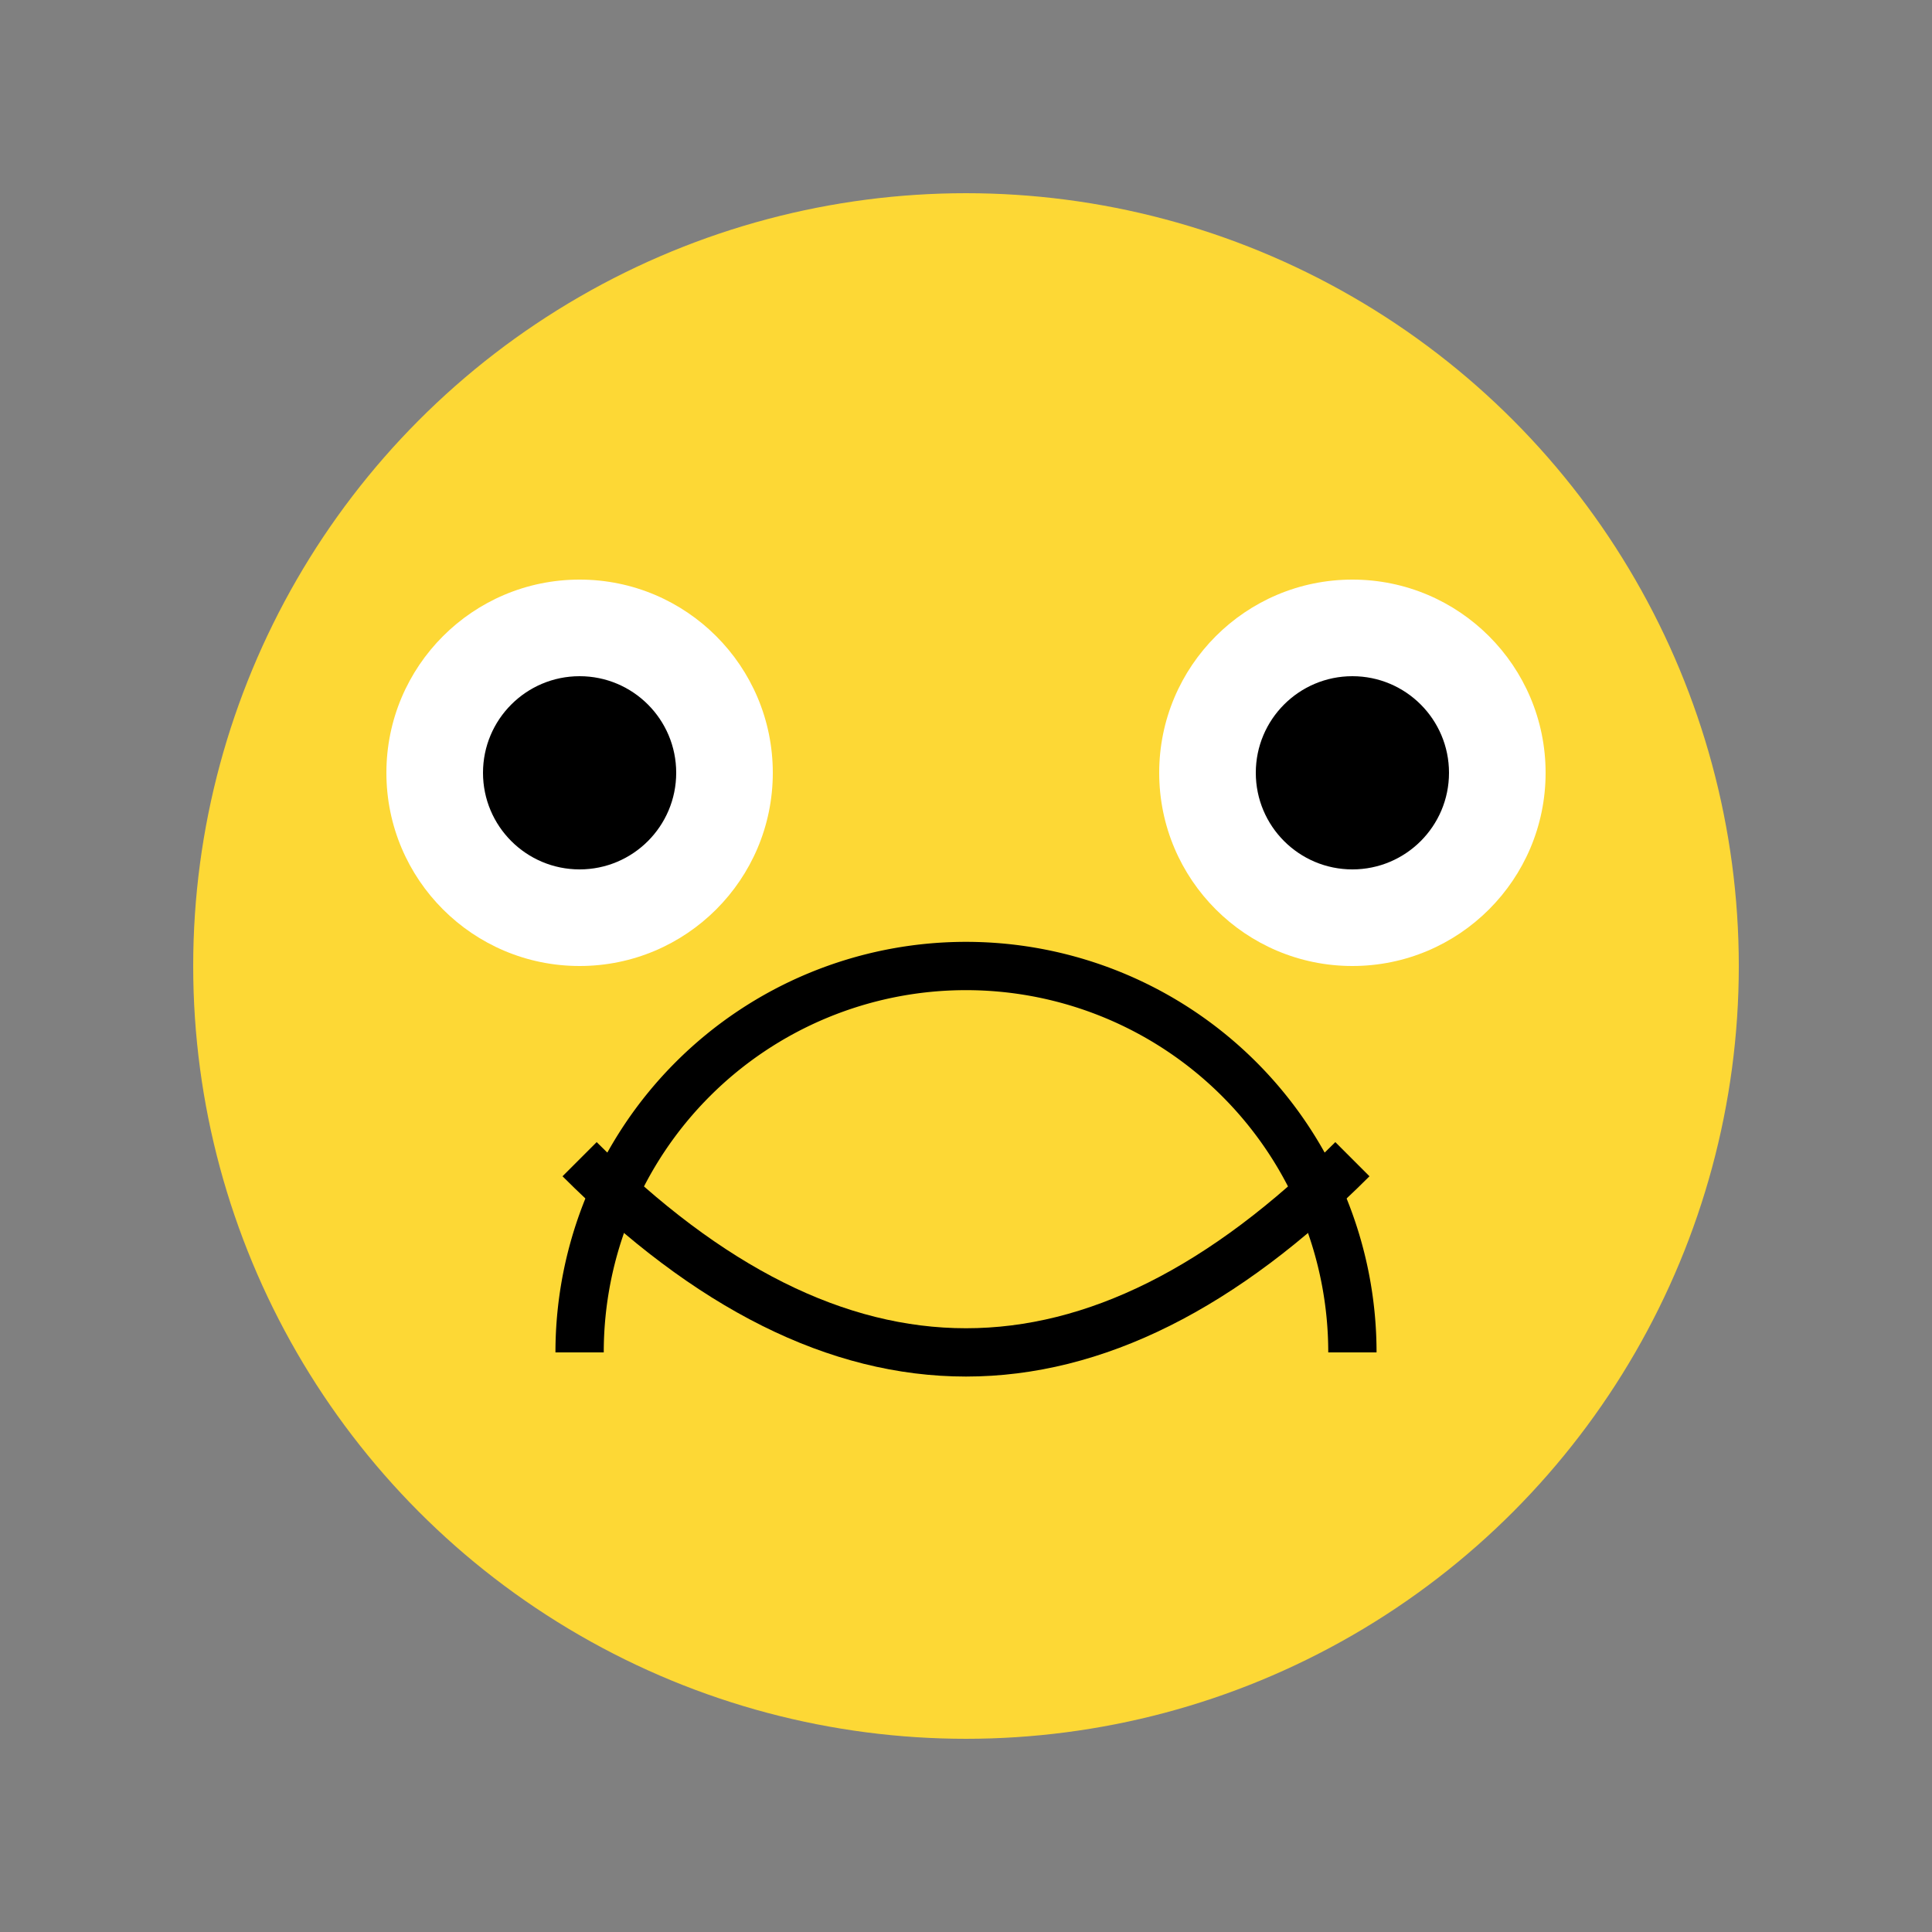
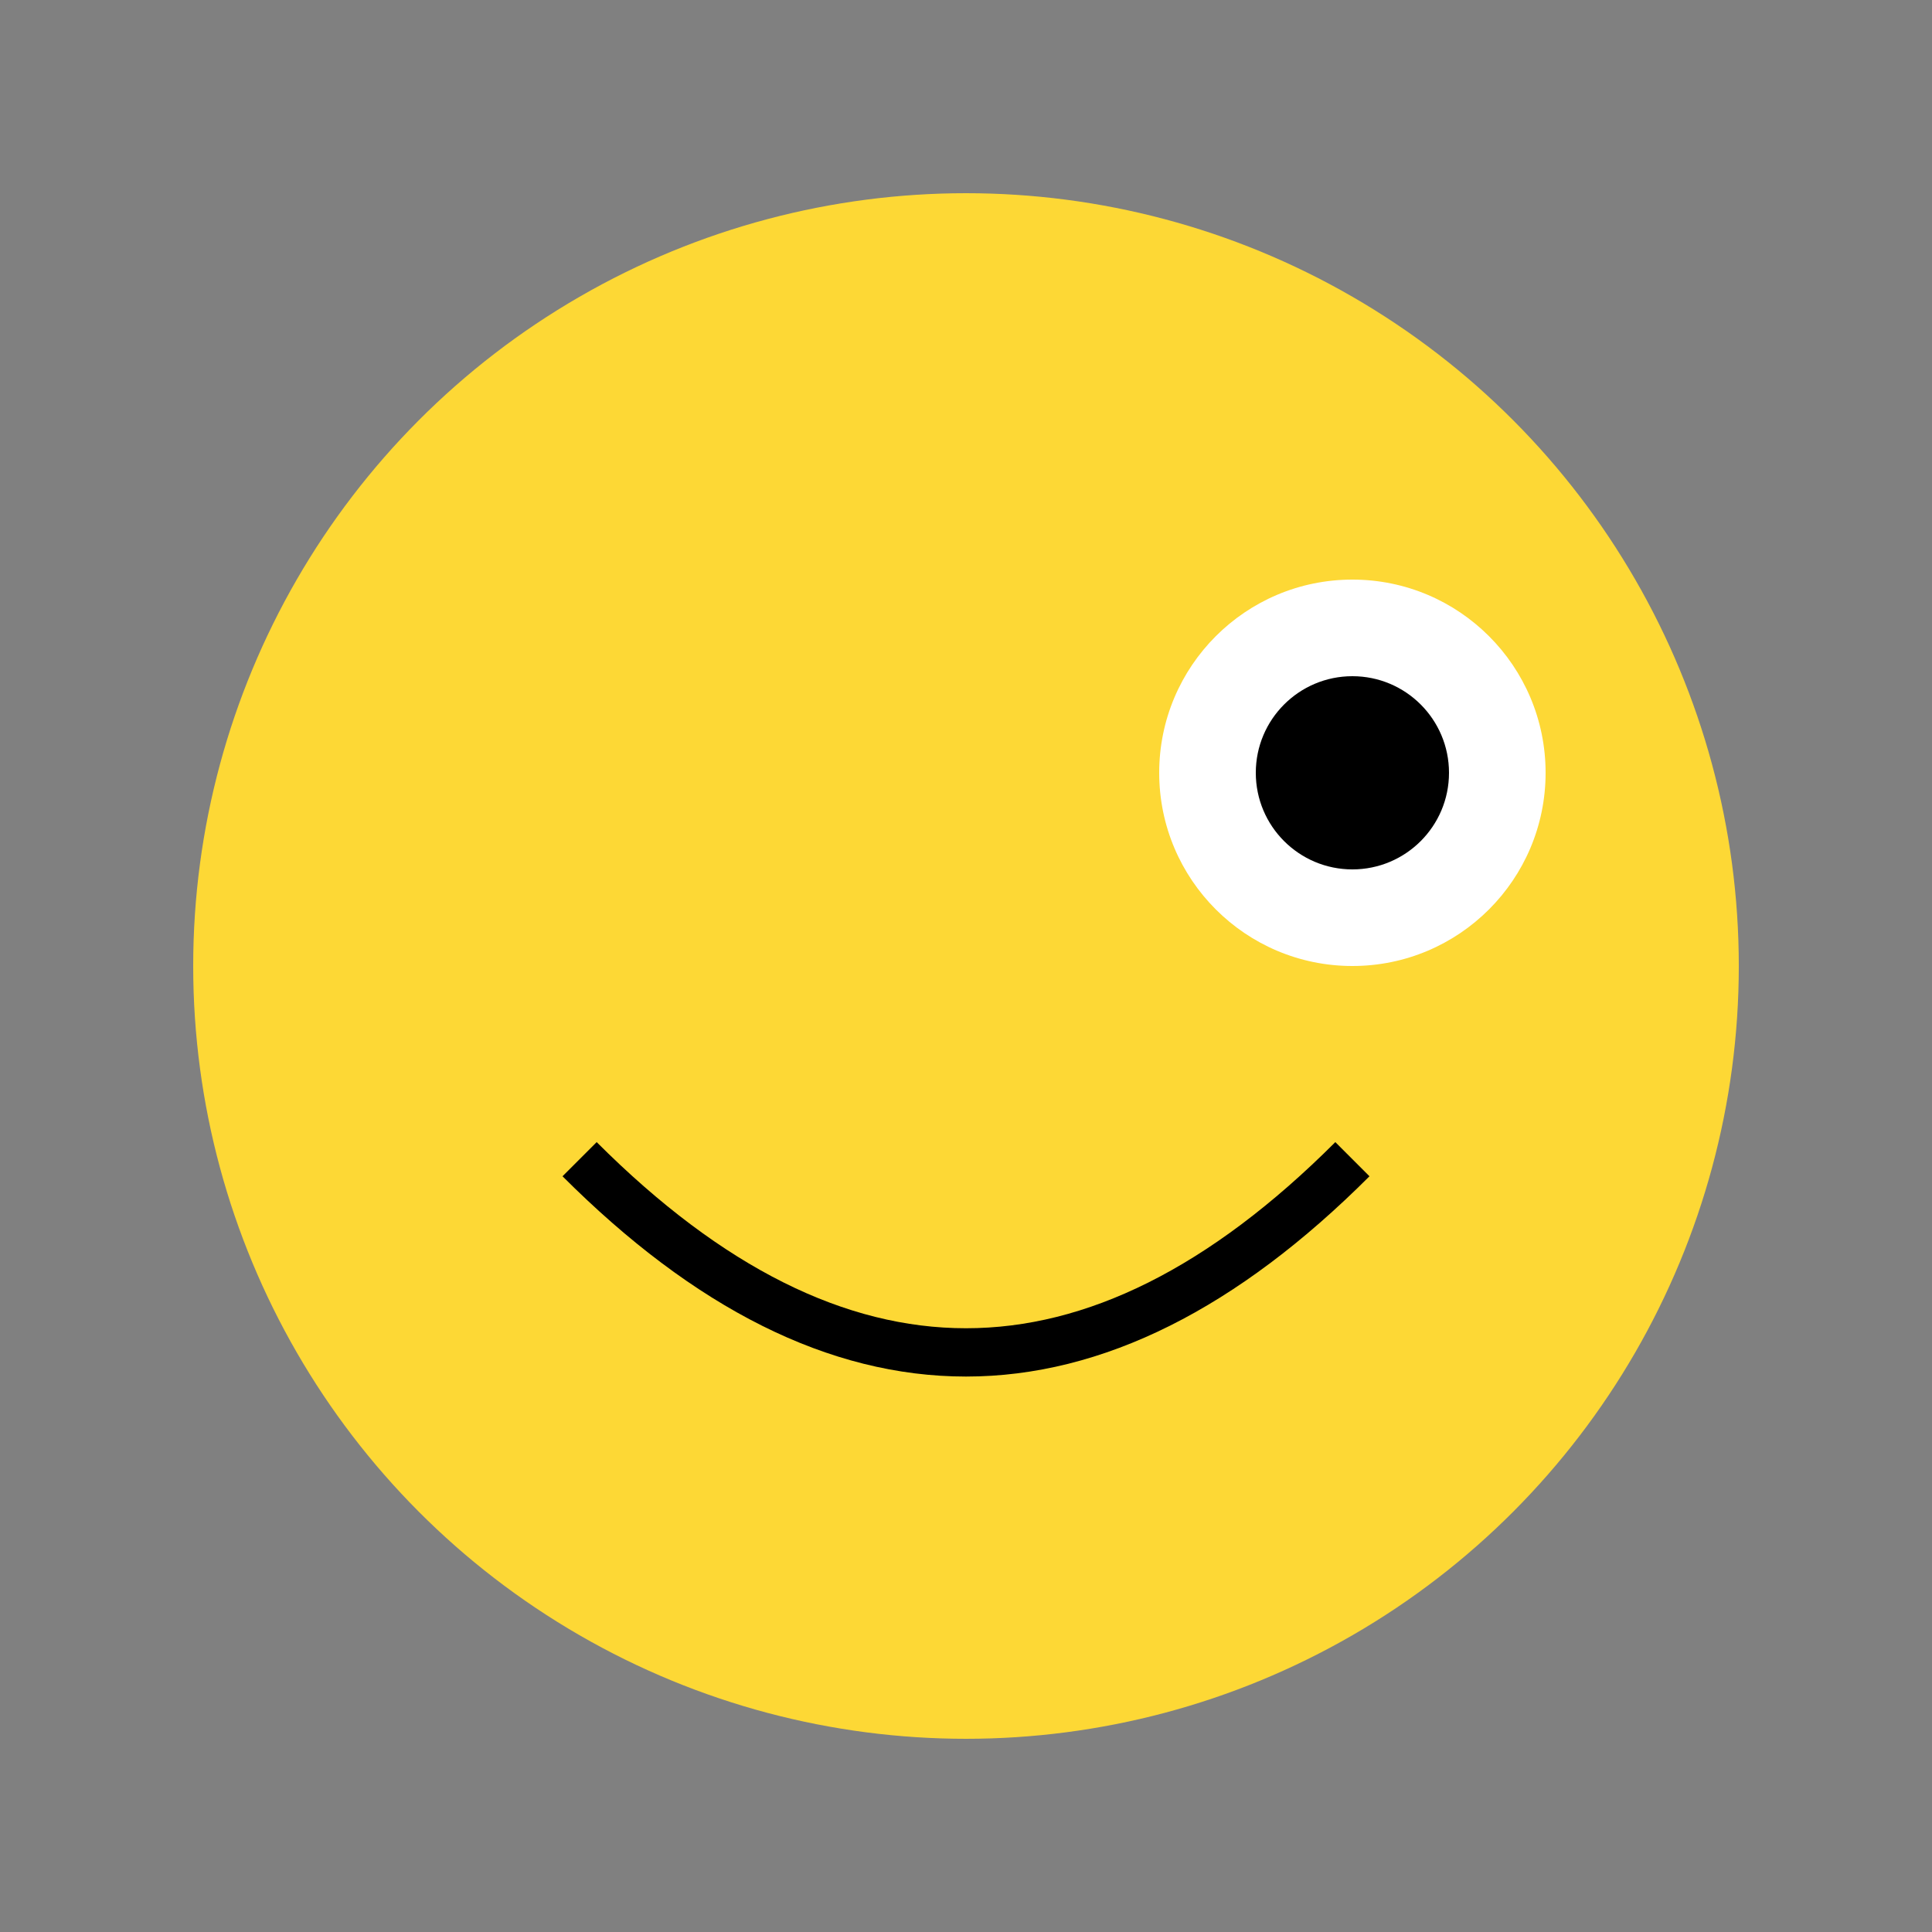
<svg xmlns="http://www.w3.org/2000/svg" width="200" height="200" viewBox="0 0 200 200" role="img" aria-labelledby="title desc">
  <rect x="0" y="0" width="200" height="200" fill="#808080" stroke="none" />
  <title id="title">Sunshine Froge</title>
  <desc id="desc">A joyful froge enjoying a lovely sunny day.</desc>
  <circle cx="100" cy="100" r="80" fill="#fdd835" />
  <circle cx="140" cy="80" r="20" fill="#fff" />
-   <circle cx="60" cy="80" r="20" fill="#fff" />
  <circle cx="140" cy="80" r="10" fill="#000" />
-   <circle cx="60" cy="80" r="10" fill="#000" />
  <path d="M60 120 Q100 160 140 120" stroke="#000" stroke-width="5" fill="none" />
-   <path d="M140 140 A30 30 0 1 0 60 140" stroke="#000" stroke-width="5" fill="none" />
</svg>